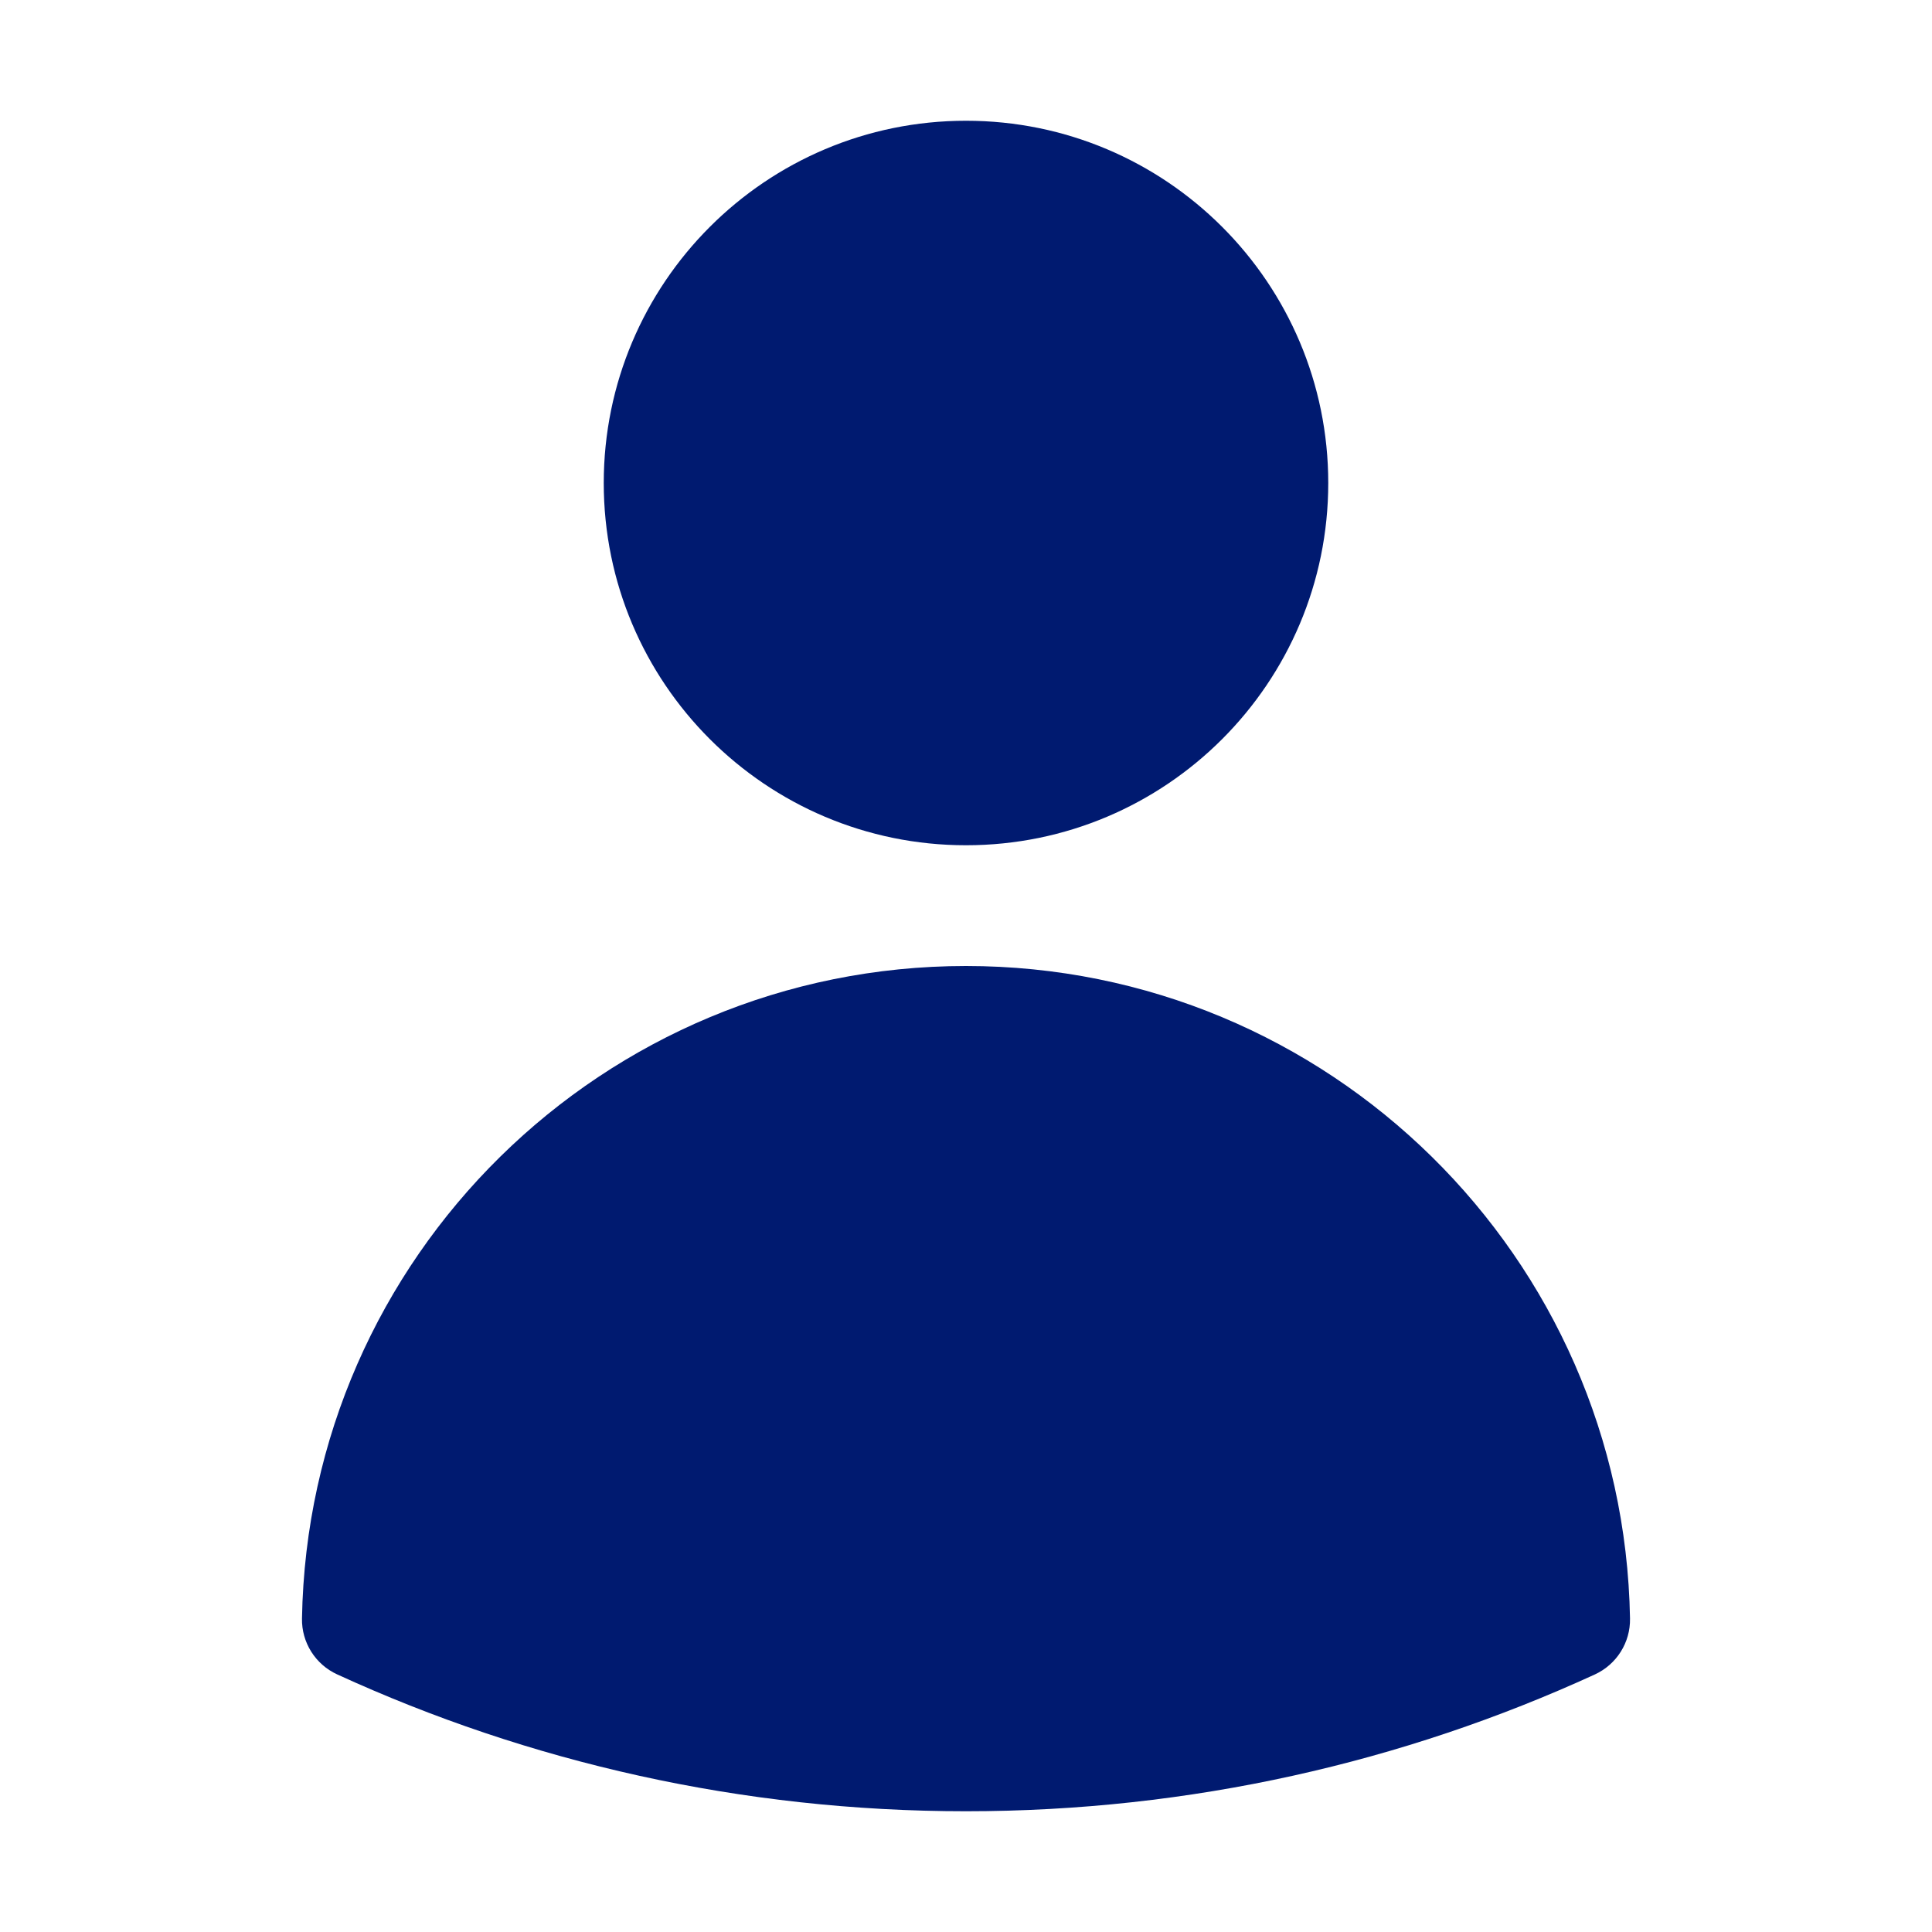
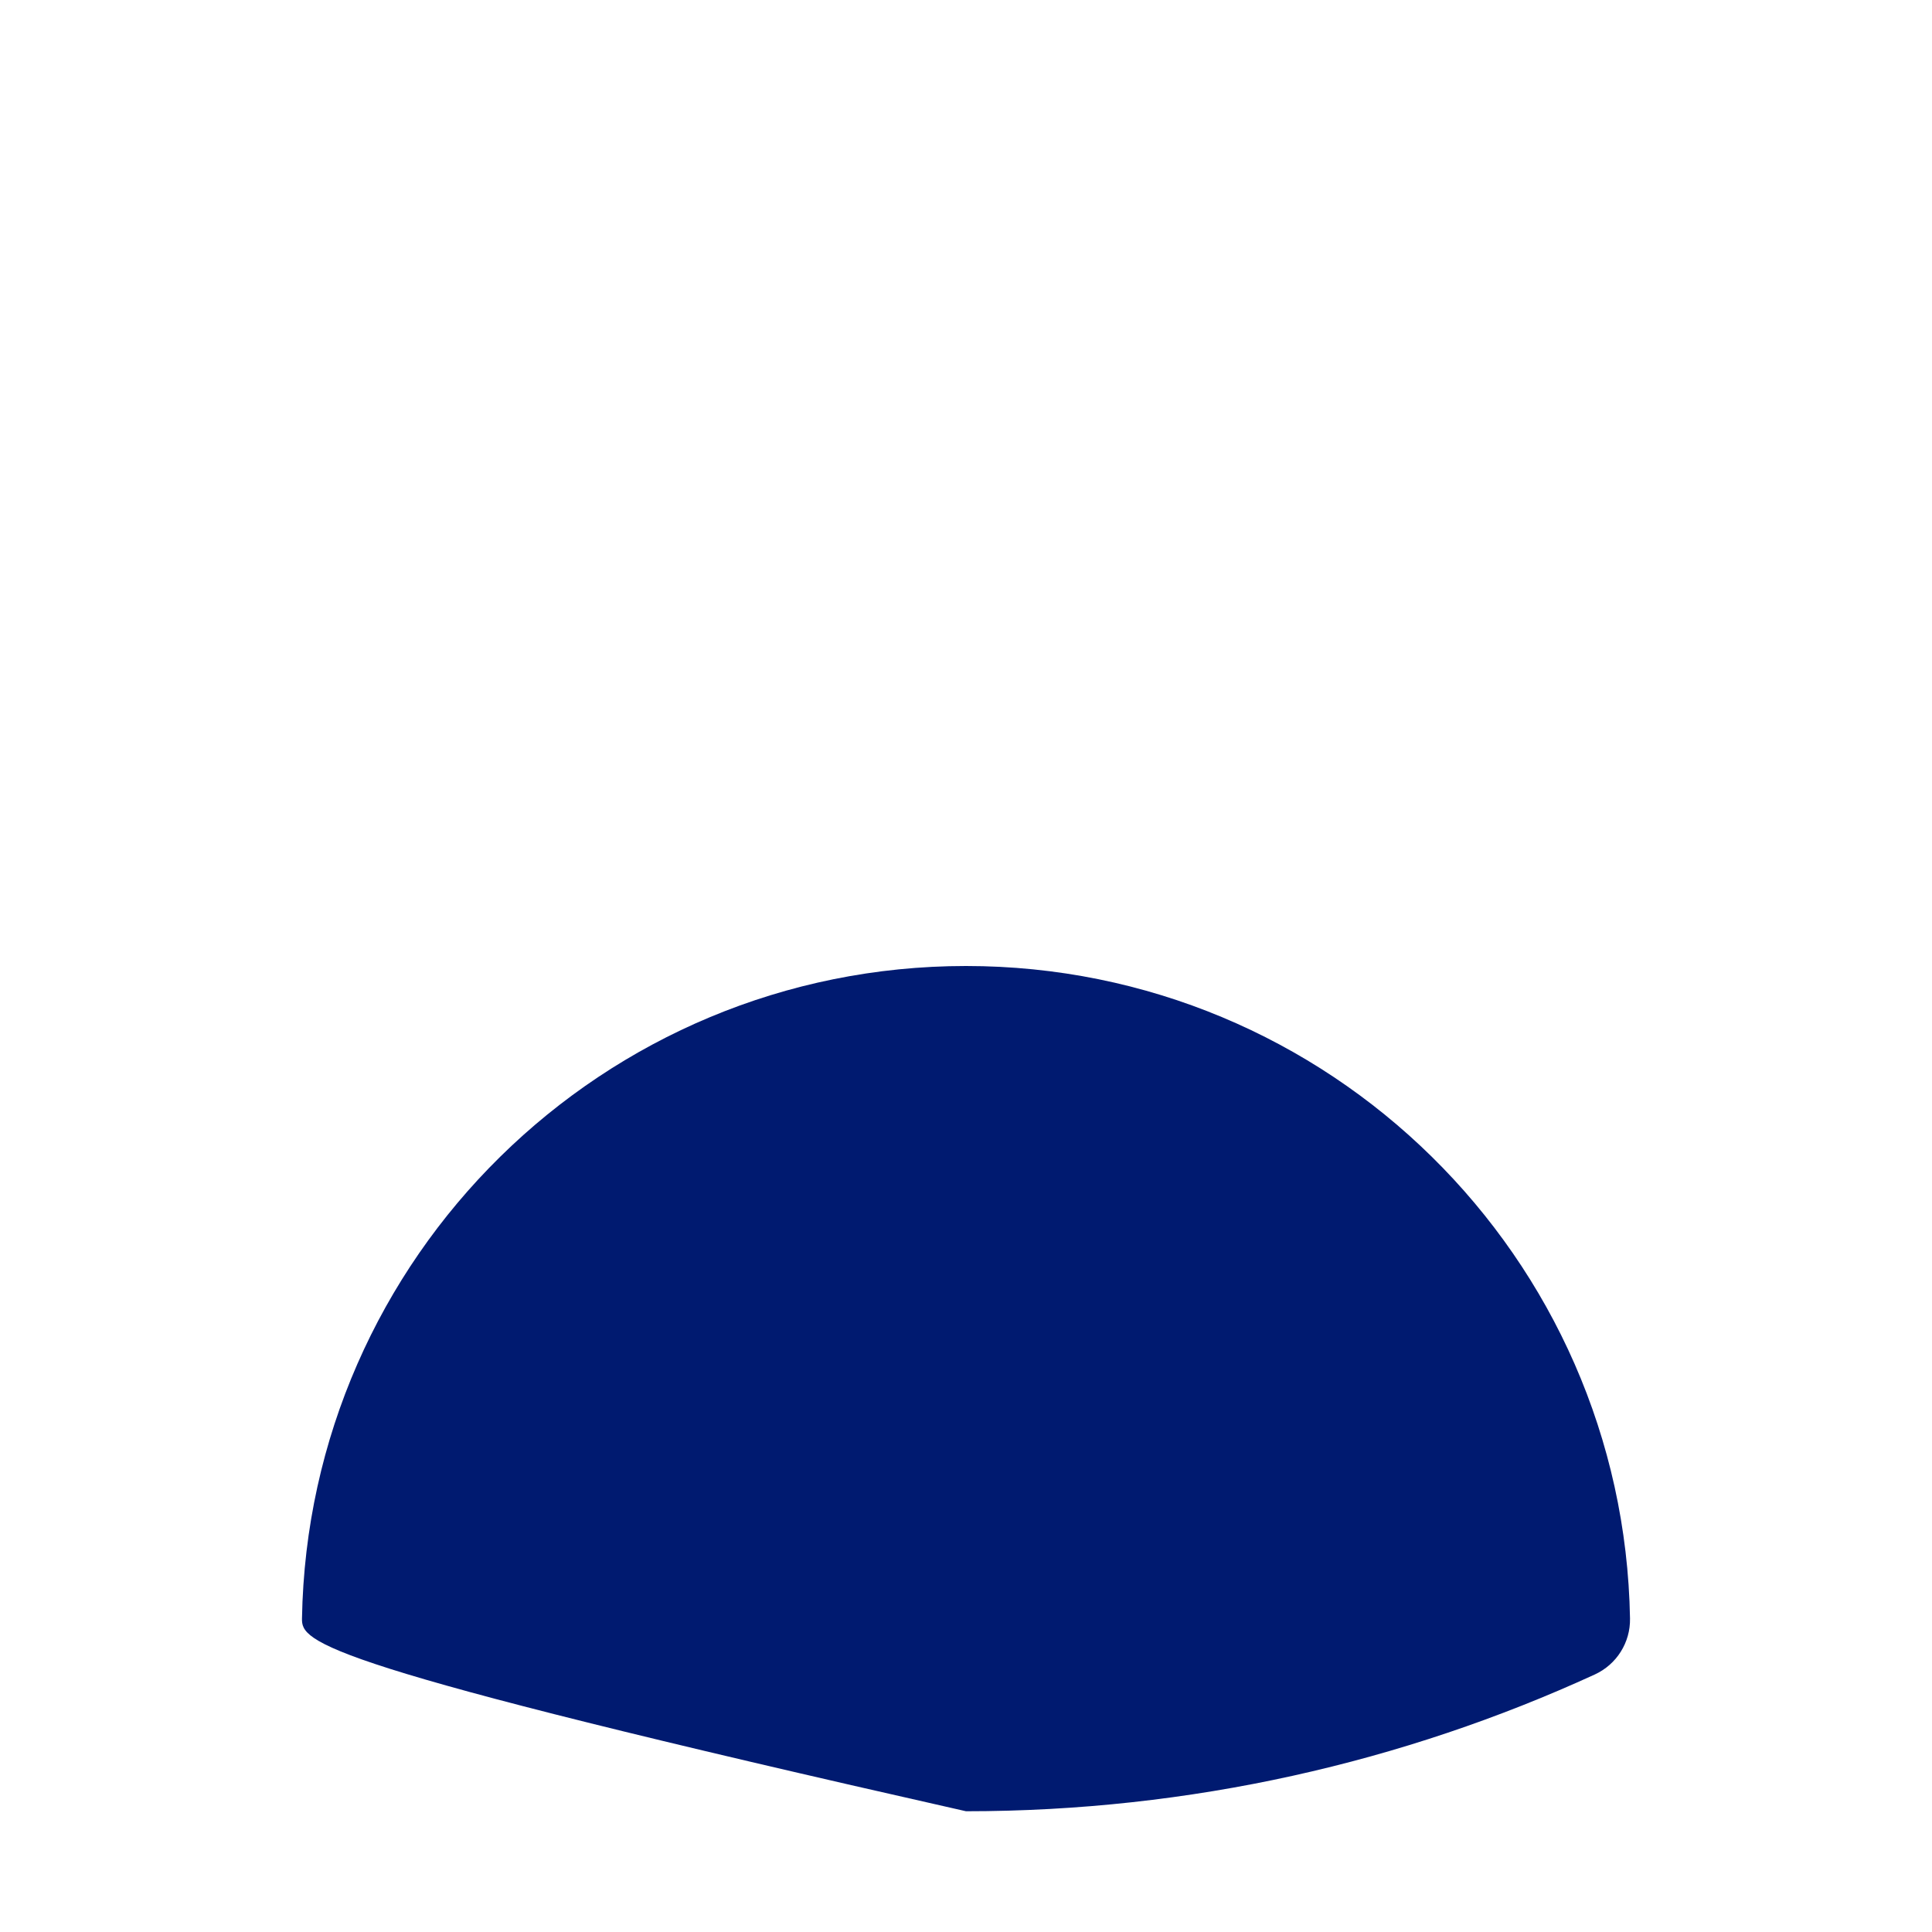
<svg xmlns="http://www.w3.org/2000/svg" width="26" height="26" viewBox="0 0 26 26" fill="none">
  <g id="heroicons-solid/user">
    <g id="Vector">
-       <path fill-rule="evenodd" clip-rule="evenodd" d="M8.125 6.5C8.125 3.808 10.308 1.625 13 1.625C15.692 1.625 17.875 3.808 17.875 6.5C17.875 9.192 15.692 11.375 13 11.375C10.308 11.375 8.125 9.192 8.125 6.5Z" fill="#001A70" />
-       <path fill-rule="evenodd" clip-rule="evenodd" d="M4.064 21.781C4.148 16.917 8.116 13 13 13C17.884 13 21.852 16.917 21.936 21.781C21.942 22.104 21.756 22.399 21.463 22.534C18.885 23.716 16.019 24.375 13 24.375C9.982 24.375 7.115 23.716 4.537 22.533C4.244 22.399 4.058 22.103 4.064 21.781Z" fill="#001A70" />
+       <path fill-rule="evenodd" clip-rule="evenodd" d="M4.064 21.781C4.148 16.917 8.116 13 13 13C17.884 13 21.852 16.917 21.936 21.781C21.942 22.104 21.756 22.399 21.463 22.534C18.885 23.716 16.019 24.375 13 24.375C4.244 22.399 4.058 22.103 4.064 21.781Z" fill="#001A70" />
    </g>
  </g>
</svg>